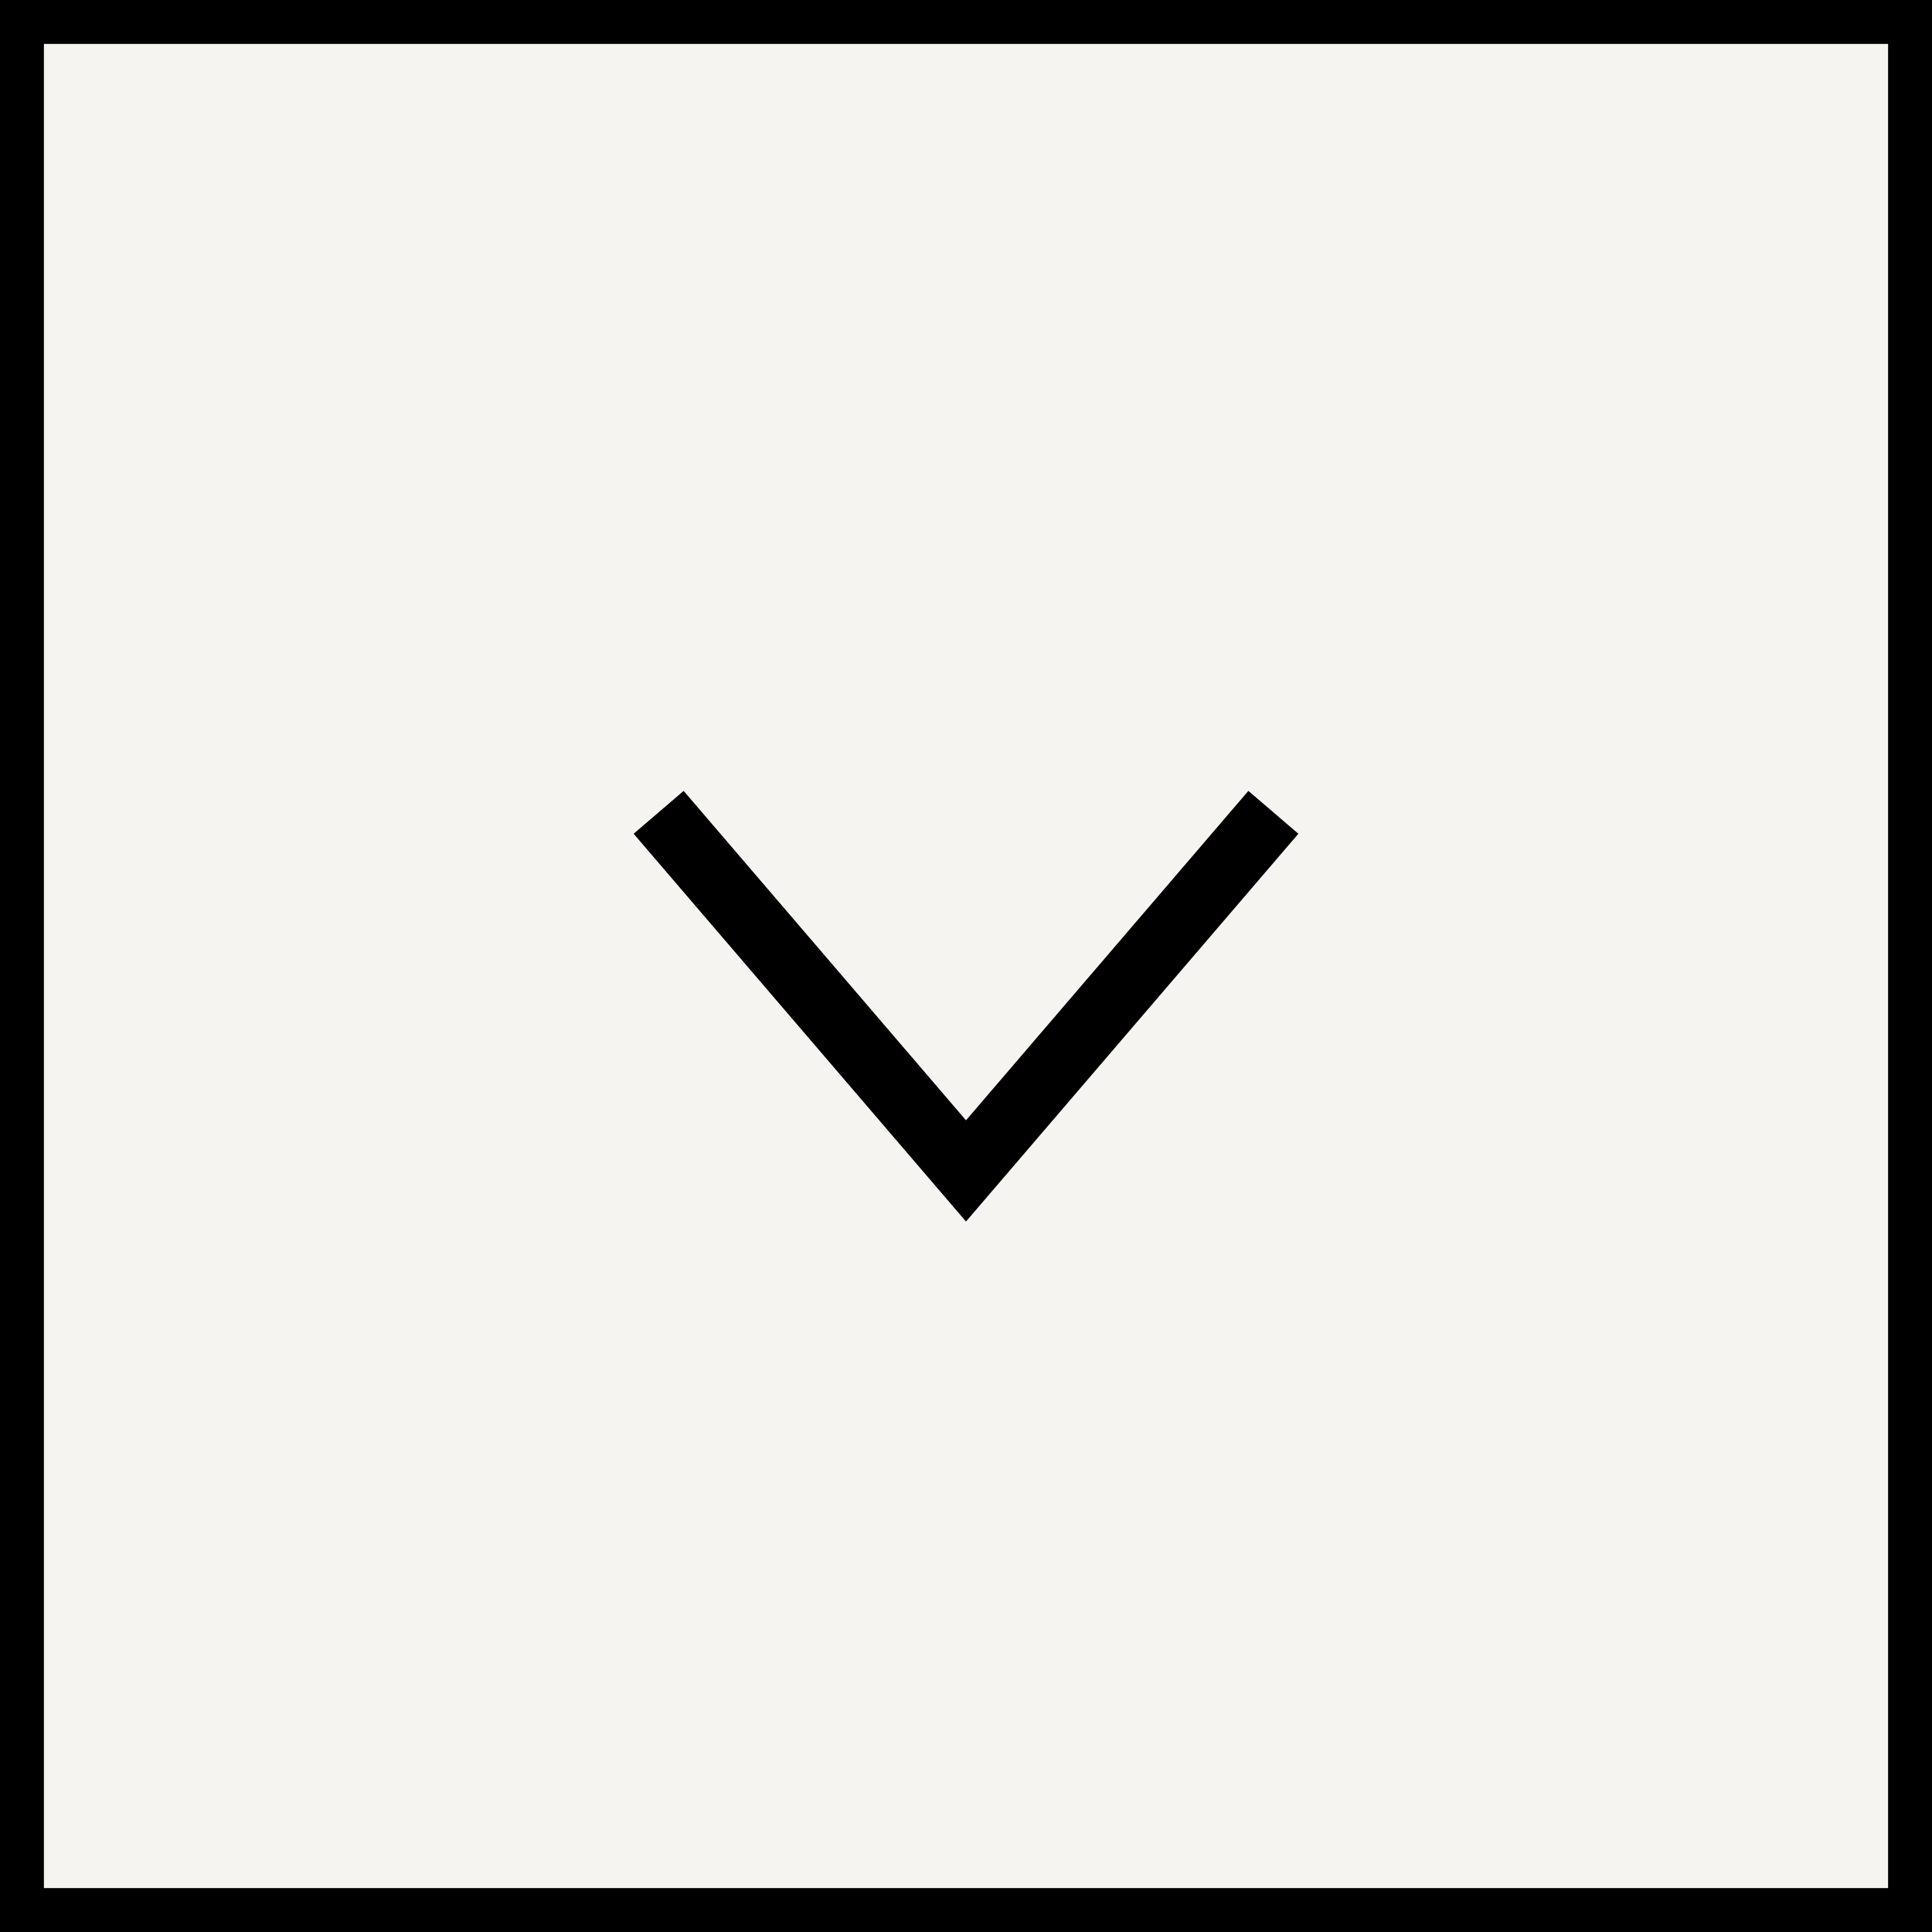
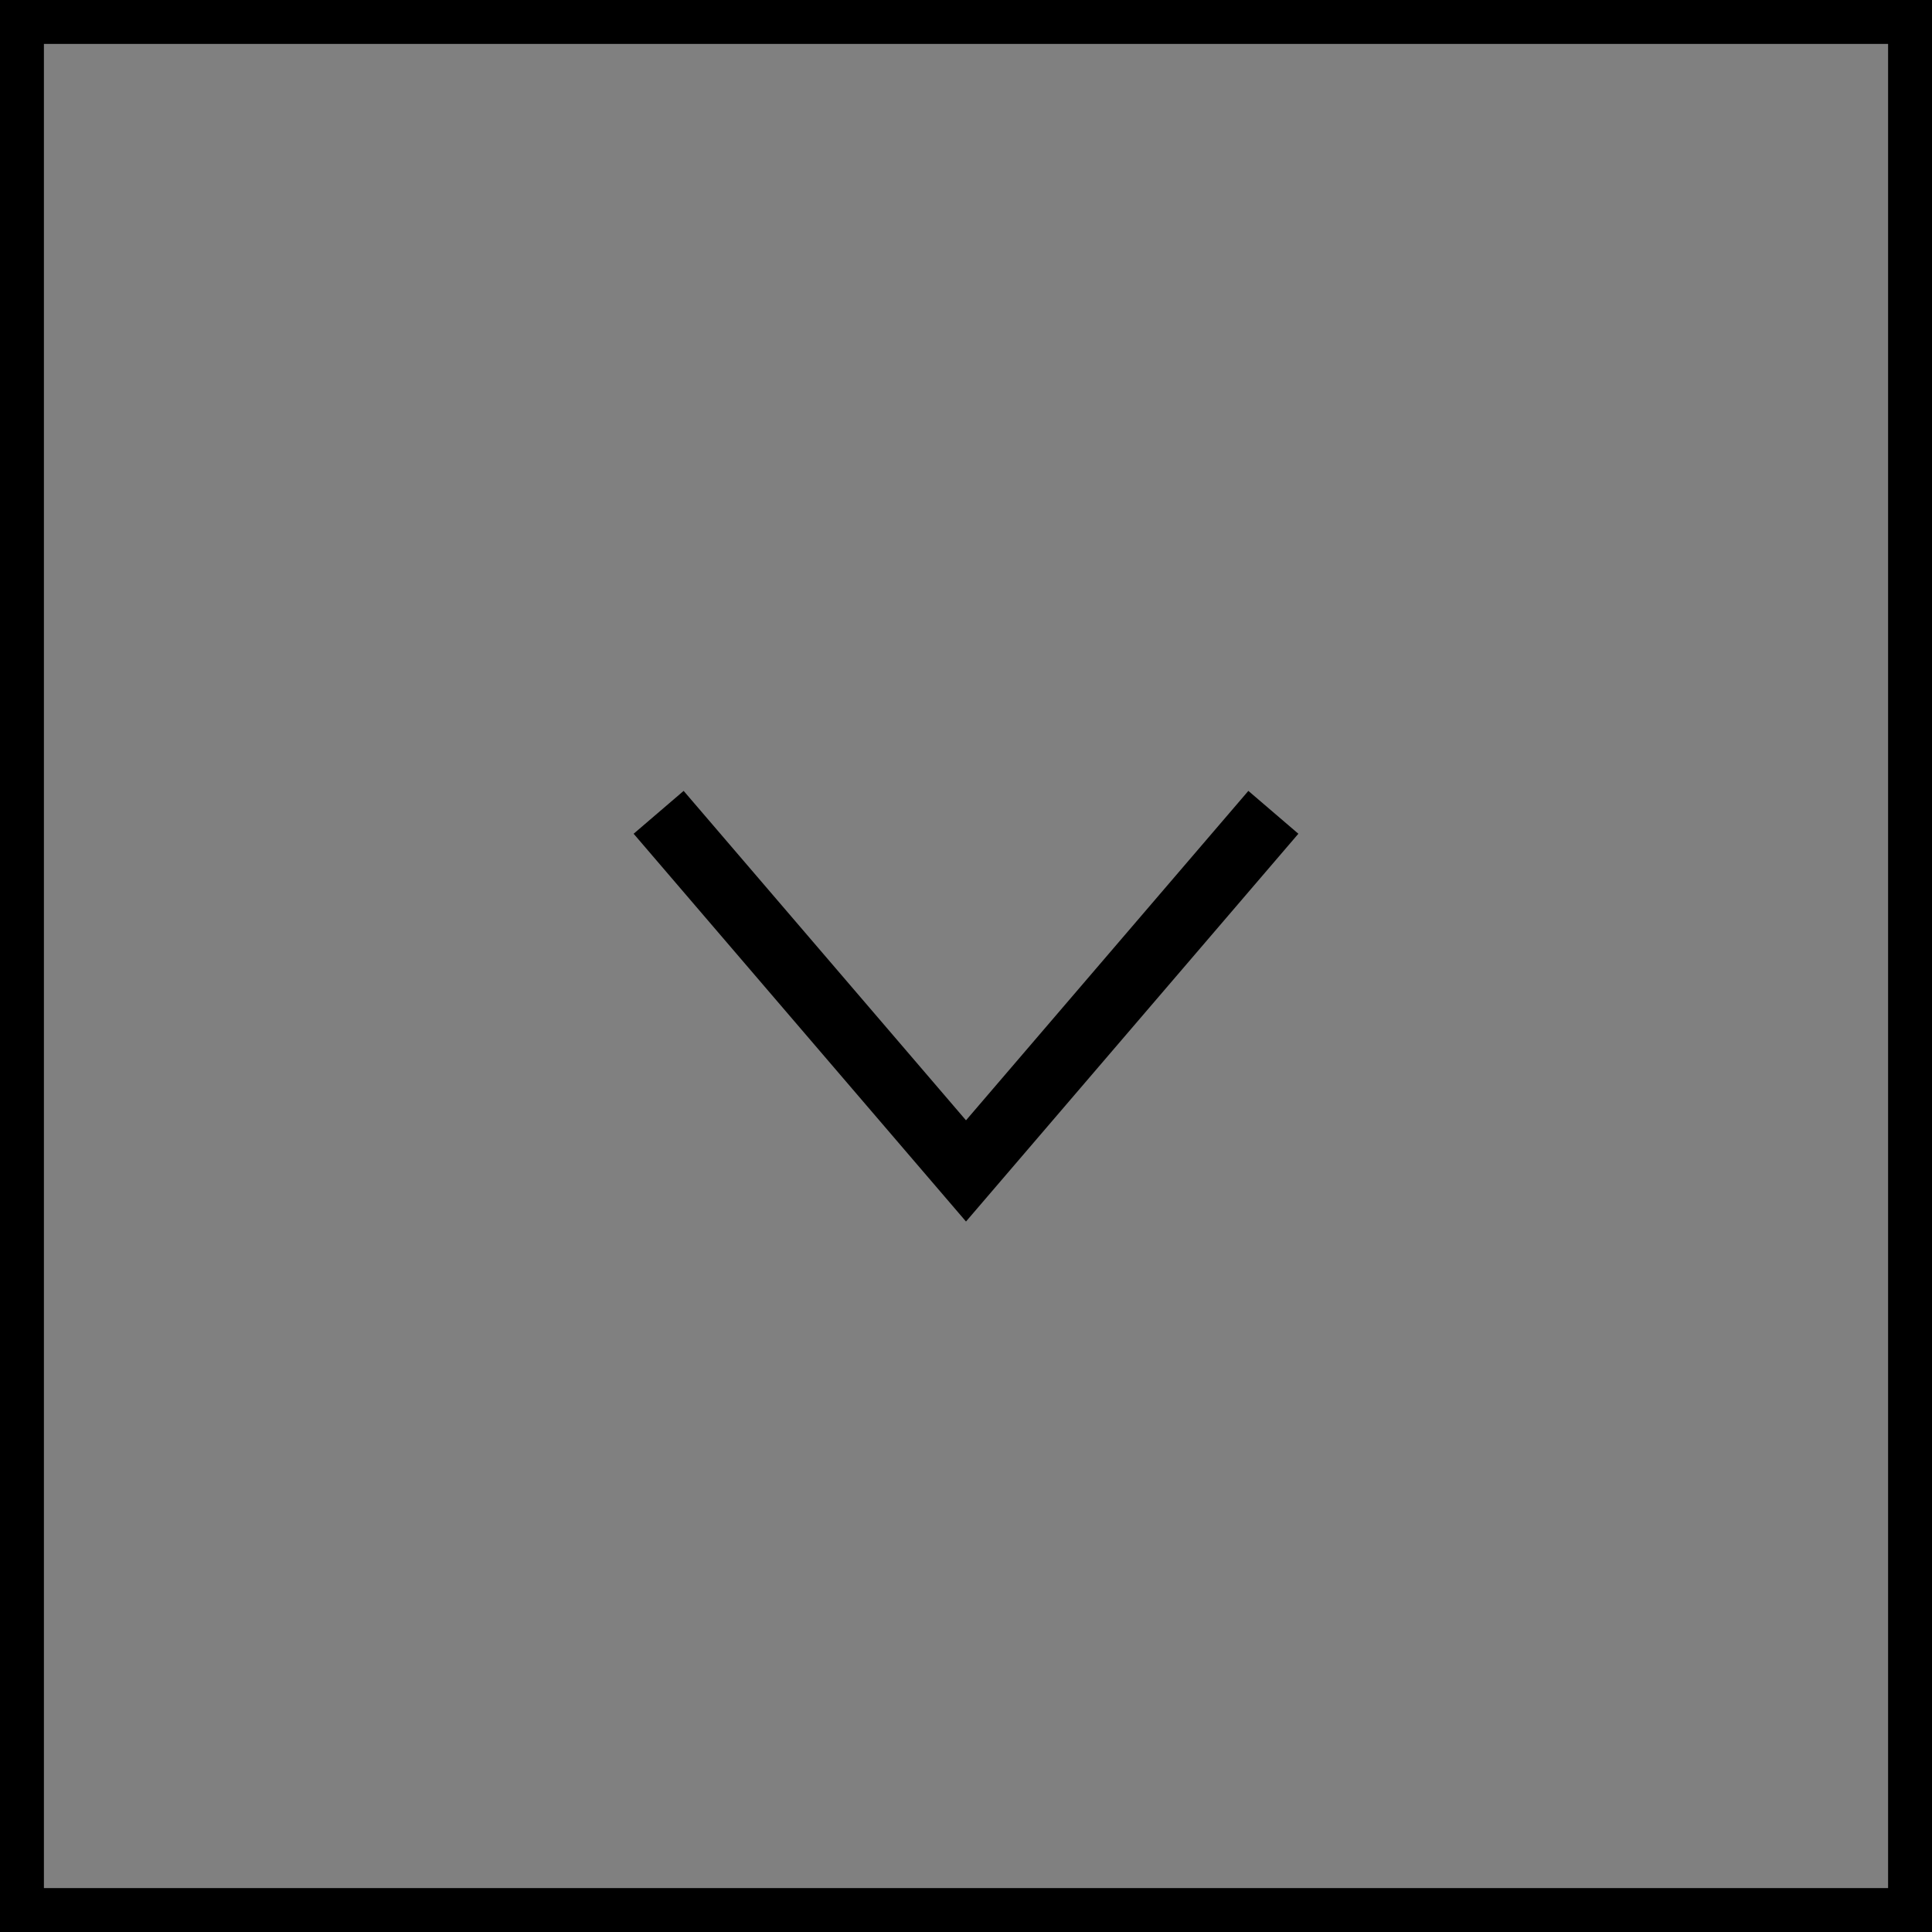
<svg xmlns="http://www.w3.org/2000/svg" width="44" height="44" viewBox="0 0 44 44" fill="none">
  <rect x="0" y="0" width="44" height="44" fill="#808080" stroke="none" />
-   <rect x="0.5" y="0.5" width="43" height="43" fill="#F5F4F0" />
  <path d="M29 18.5L22 26.667L15 18.5" stroke="black" stroke-width="1.5" />
  <rect x="0.5" y="0.5" width="43" height="43" stroke="black" />
</svg>